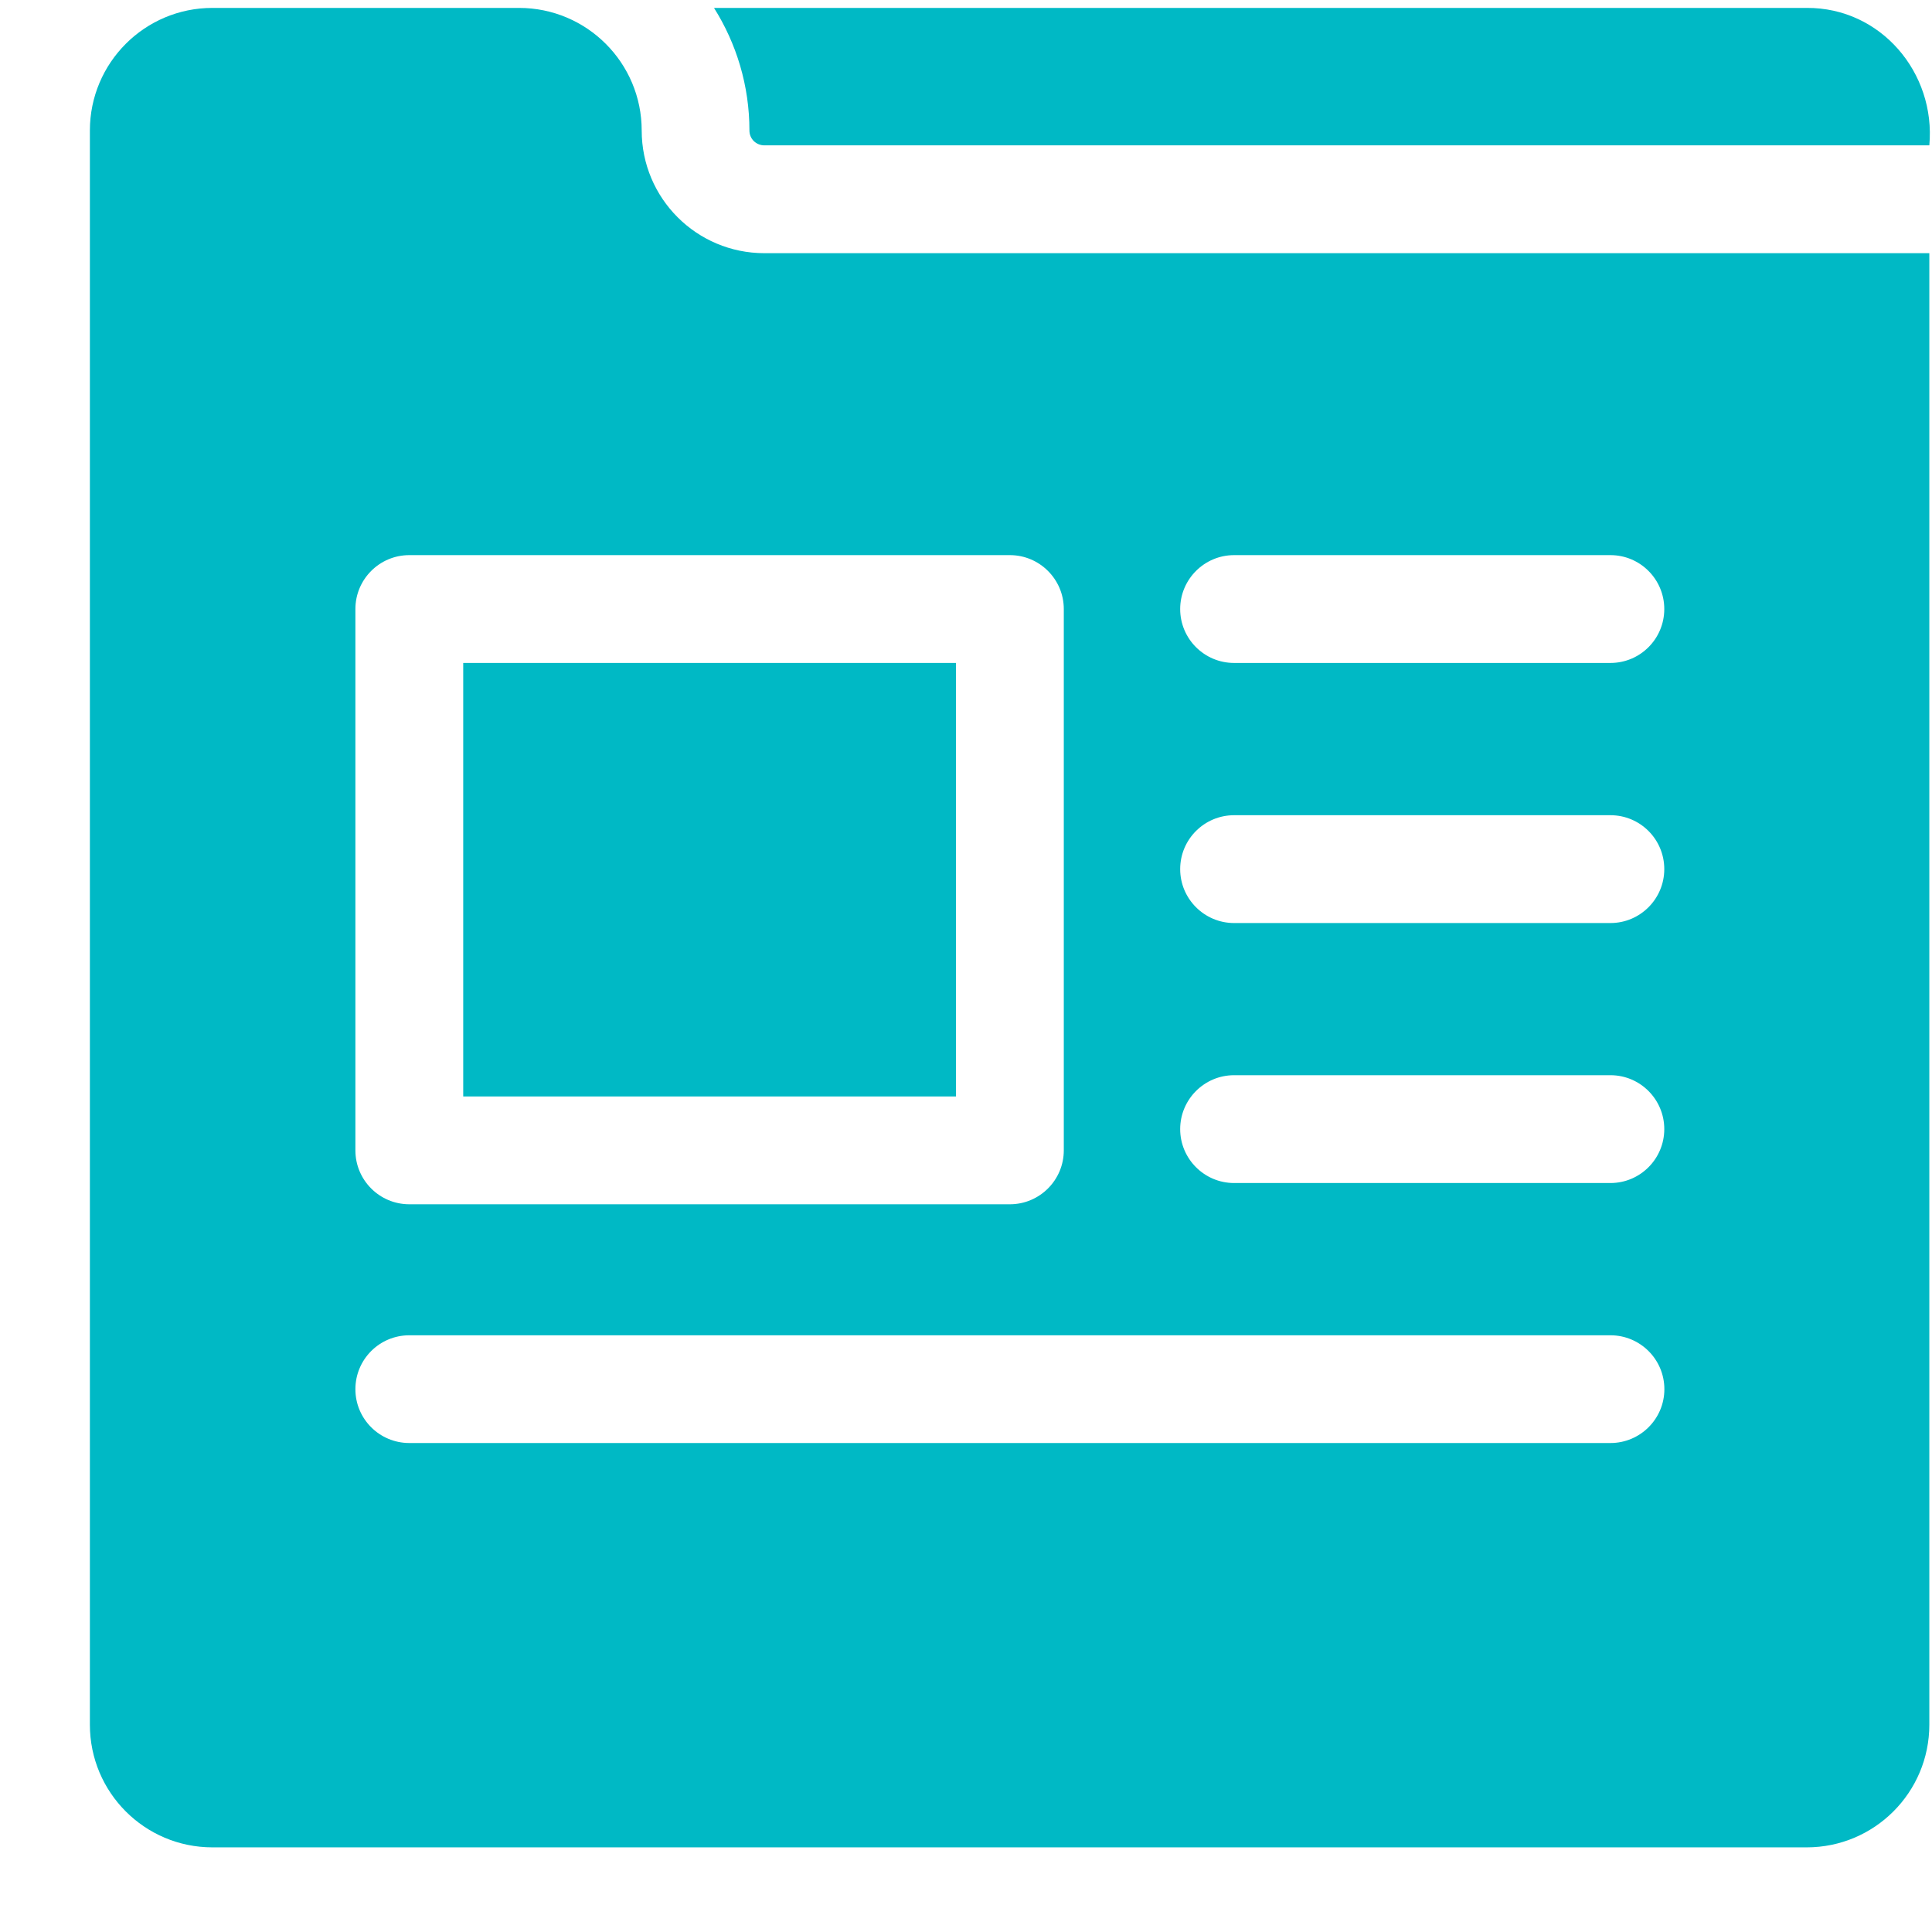
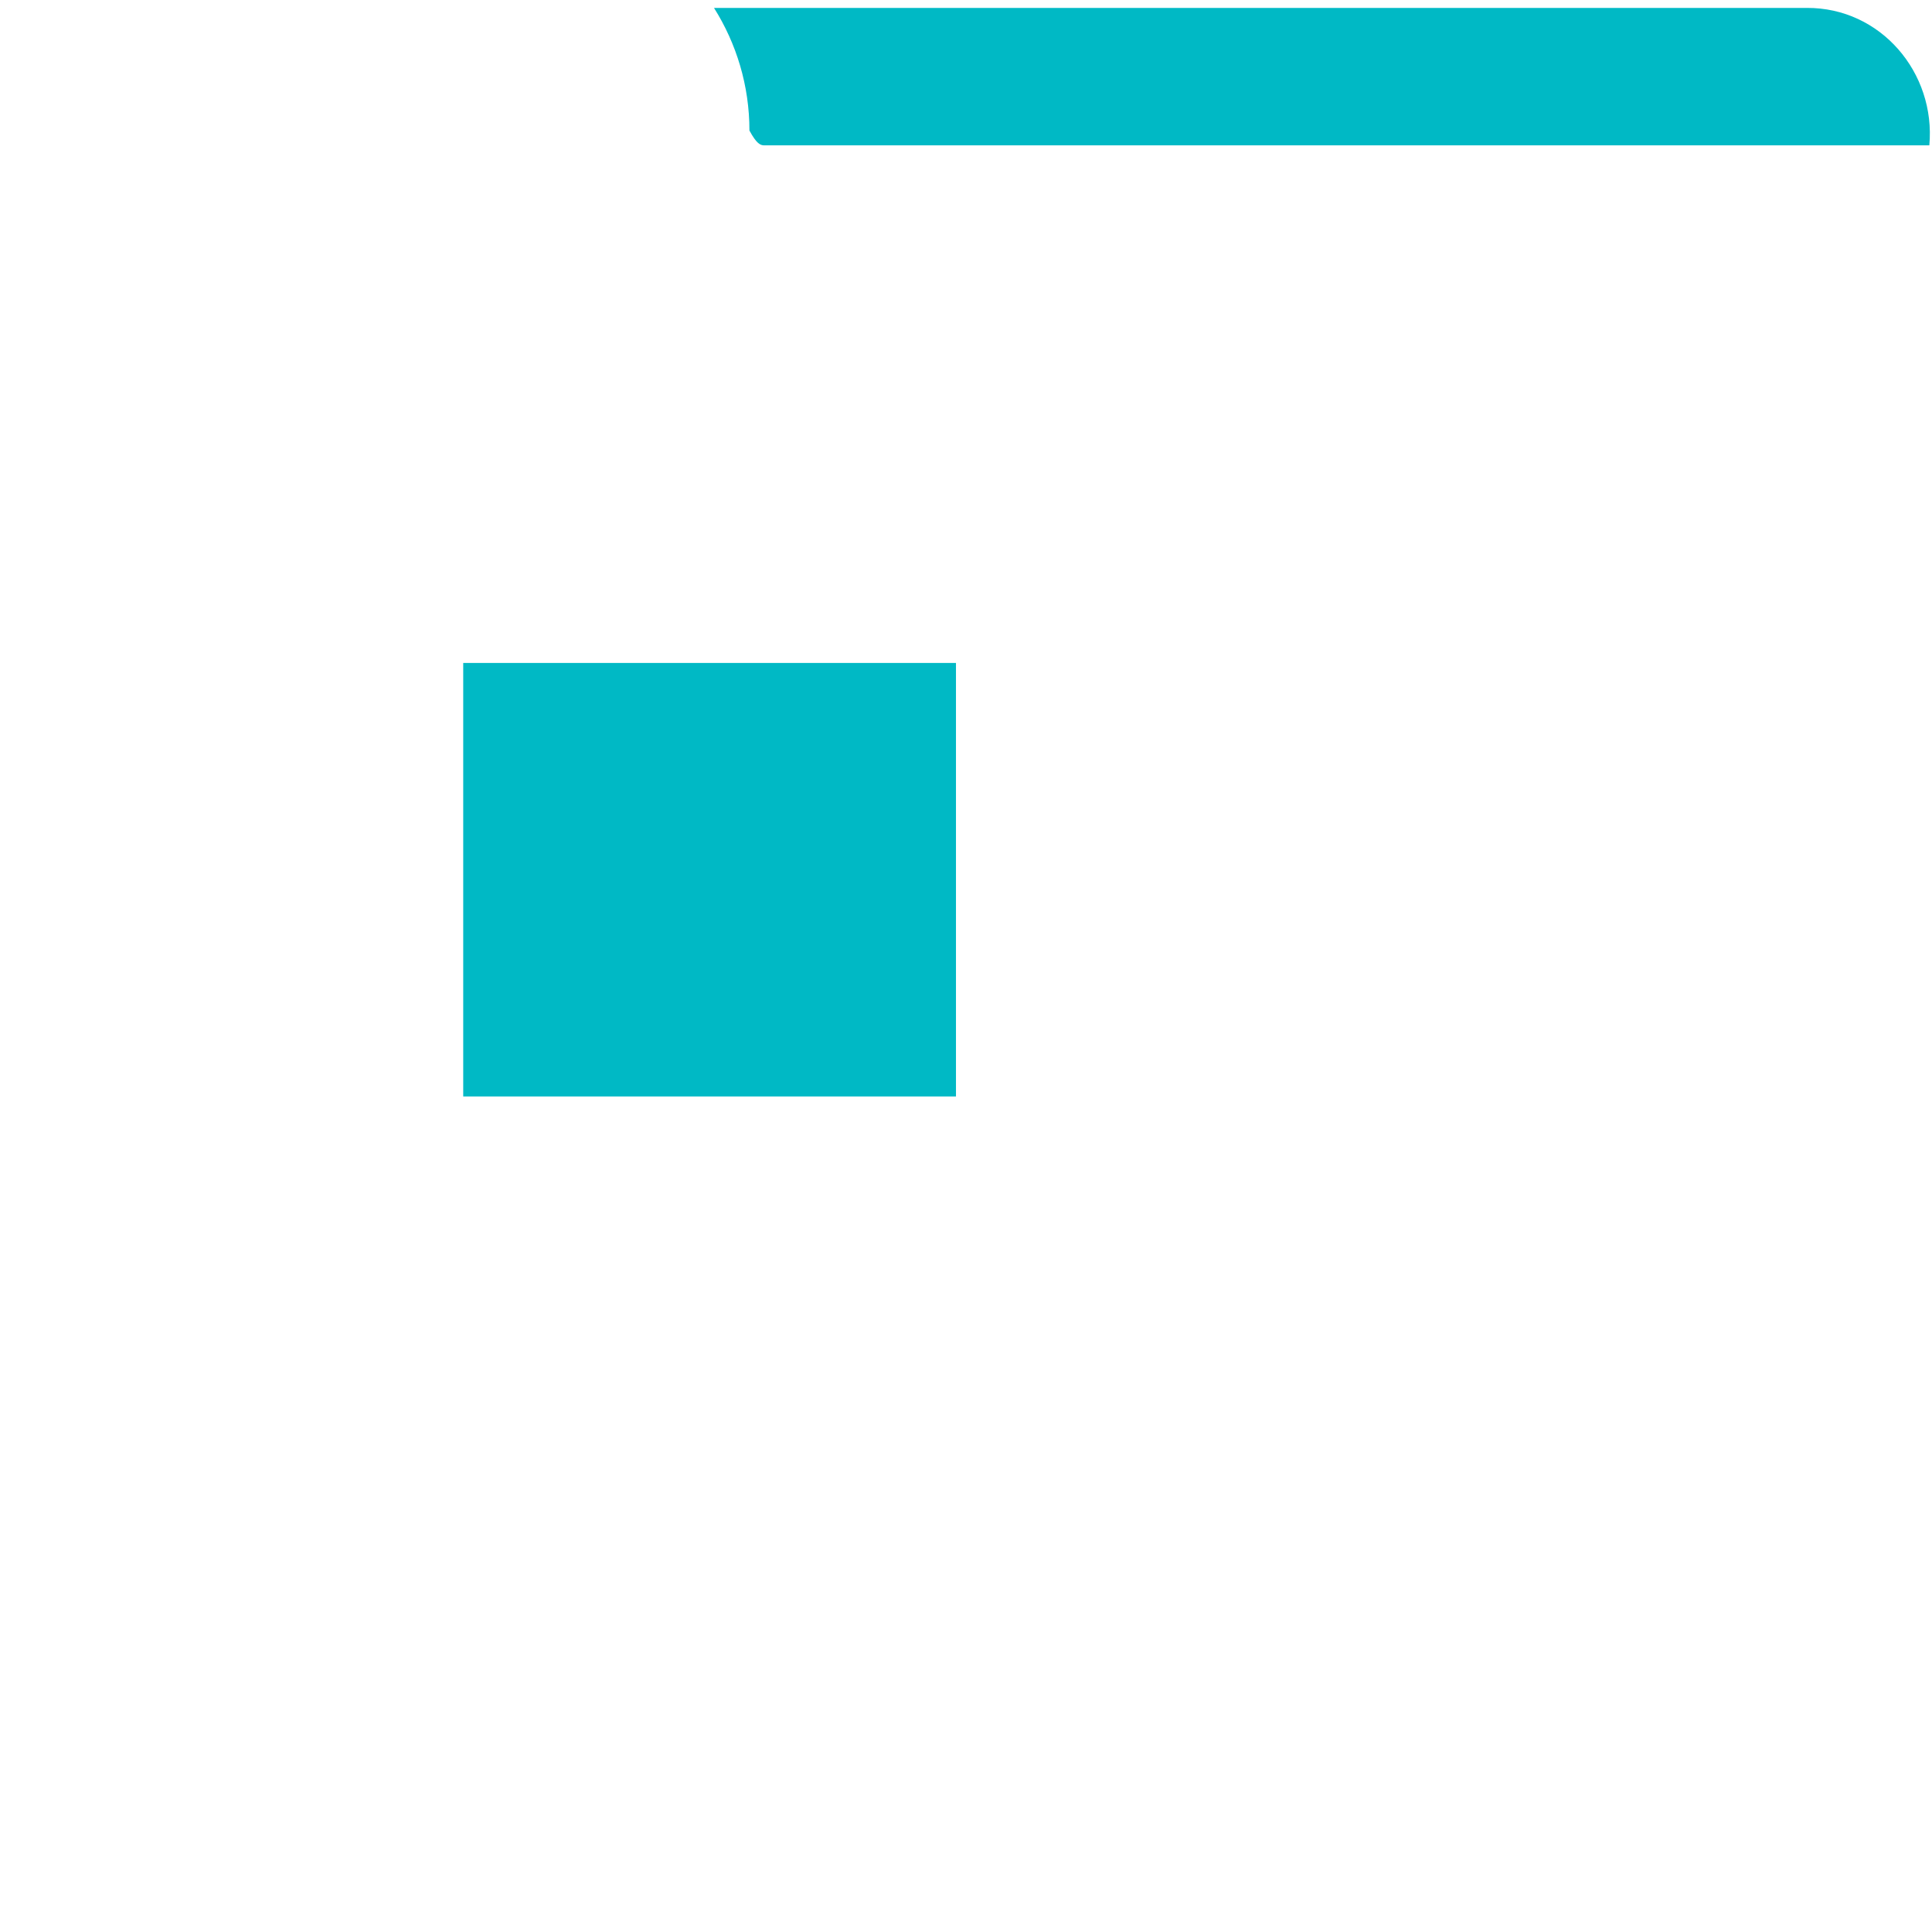
<svg xmlns="http://www.w3.org/2000/svg" width="21" height="21" viewBox="0 0 21 21" fill="none">
-   <path d="M19.638 0.086H7.761C8.004 0.472 8.146 0.929 8.146 1.419C8.146 1.462 8.163 1.503 8.193 1.533C8.224 1.563 8.265 1.58 8.308 1.58H20.971C21.043 0.791 20.442 0.081 19.638 0.086Z" fill="#00B9C5" />
+   <path d="M19.638 0.086H7.761C8.004 0.472 8.146 0.929 8.146 1.419C8.224 1.563 8.265 1.58 8.308 1.58H20.971C21.043 0.791 20.442 0.081 19.638 0.086Z" fill="#00B9C5" />
  <path d="M10.391 7.206H5.035V11.918H10.391V7.206Z" fill="#00B9C5" />
-   <path d="M8.308 2.752C7.572 2.752 6.975 2.155 6.975 1.419C6.975 0.683 6.378 0.086 5.642 0.086H2.309C1.573 0.086 0.977 0.683 0.977 1.419V18.747C0.977 19.483 1.573 20.08 2.309 20.08H19.638C20.374 20.08 20.971 19.483 20.971 18.747V2.752H8.308ZM13.414 6.034H17.505C17.828 6.034 18.09 6.297 18.09 6.62C18.09 6.944 17.828 7.206 17.505 7.206H13.414C13.091 7.206 12.828 6.944 12.828 6.62C12.828 6.297 13.091 6.034 13.414 6.034ZM13.414 8.861H17.505C17.828 8.861 18.09 9.123 18.09 9.447C18.09 9.77 17.828 10.033 17.505 10.033H13.414C13.091 10.033 12.828 9.77 12.828 9.447C12.828 9.123 13.091 8.861 13.414 8.861ZM13.414 11.687H17.505C17.828 11.687 18.09 11.95 18.09 12.273C18.09 12.596 17.828 12.859 17.505 12.859H13.414C13.091 12.859 12.828 12.596 12.828 12.273C12.828 11.95 13.091 11.687 13.414 11.687ZM3.863 6.62C3.863 6.297 4.125 6.034 4.449 6.034H10.977C11.3 6.034 11.563 6.297 11.563 6.62V12.504C11.563 12.827 11.3 13.09 10.977 13.09H4.449C4.125 13.09 3.863 12.827 3.863 12.504V6.62ZM4.449 15.685C4.125 15.685 3.863 15.423 3.863 15.1C3.863 14.776 4.125 14.514 4.449 14.514H17.505C17.828 14.514 18.091 14.776 18.091 15.1C18.091 15.423 17.828 15.685 17.505 15.685H4.449Z" fill="#00B9C5" />
</svg>